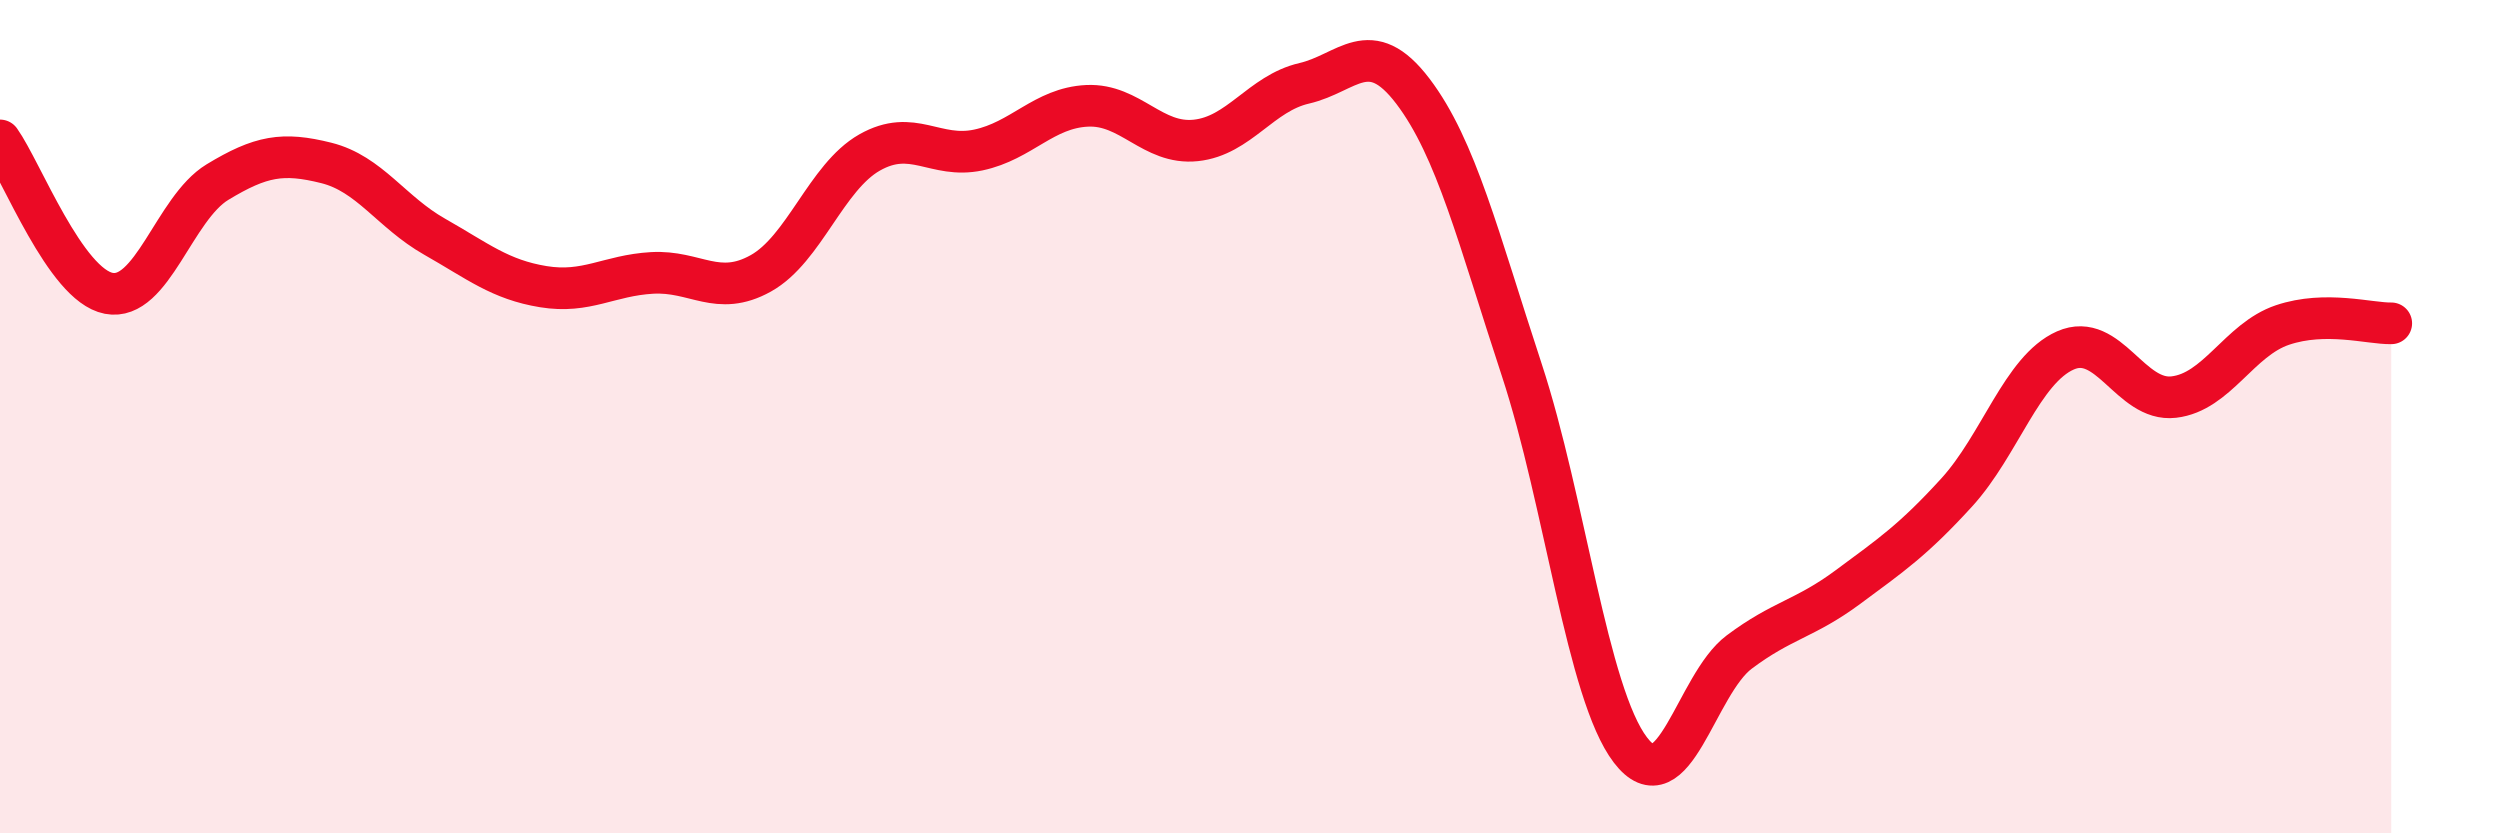
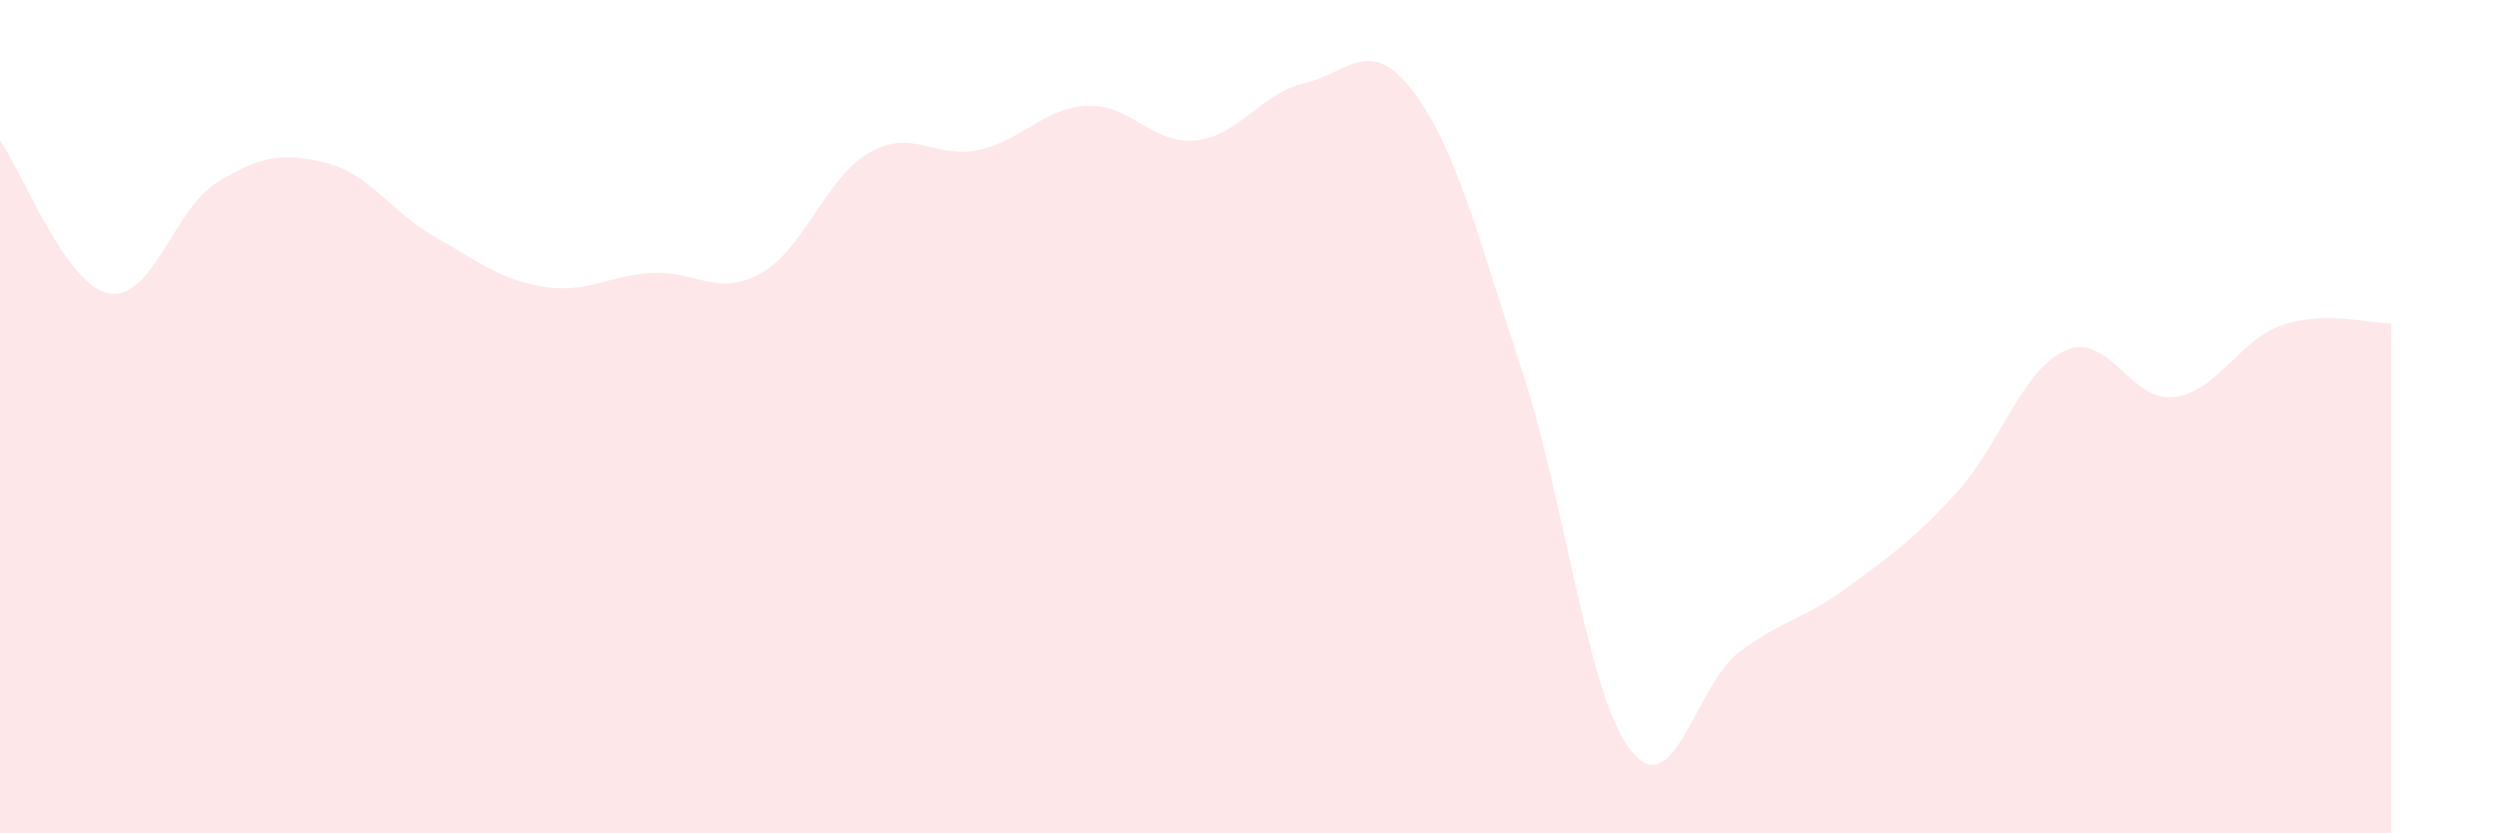
<svg xmlns="http://www.w3.org/2000/svg" width="60" height="20" viewBox="0 0 60 20">
  <path d="M 0,3.37 C 0.52,4.1 1.57,6.84 2.61,7.04 C 3.65,7.24 4.18,5 5.22,4.37 C 6.26,3.74 6.79,3.65 7.83,3.91 C 8.87,4.17 9.39,5.09 10.43,5.68 C 11.47,6.27 12,6.71 13.04,6.88 C 14.08,7.05 14.61,6.61 15.65,6.55 C 16.69,6.49 17.22,7.14 18.26,6.56 C 19.3,5.98 19.83,4.25 20.87,3.66 C 21.91,3.07 22.44,3.82 23.48,3.6 C 24.52,3.38 25.05,2.59 26.09,2.54 C 27.13,2.49 27.66,3.48 28.7,3.37 C 29.74,3.26 30.26,2.24 31.3,2 C 32.34,1.76 32.87,0.82 33.91,2.19 C 34.95,3.56 35.48,5.71 36.52,8.87 C 37.56,12.03 38.09,16.64 39.13,18 C 40.17,19.36 40.7,16.43 41.74,15.65 C 42.78,14.87 43.31,14.86 44.35,14.09 C 45.39,13.32 45.92,12.96 46.96,11.82 C 48,10.68 48.53,8.87 49.57,8.41 C 50.61,7.95 51.13,9.65 52.17,9.53 C 53.21,9.41 53.74,8.15 54.78,7.8 C 55.82,7.45 56.87,7.77 57.39,7.76L57.39 20L0 20Z" fill="#EB0A25" opacity="0.1" stroke-linecap="round" stroke-linejoin="round" />
-   <path d="M 0,3.37 C 0.52,4.1 1.57,6.84 2.61,7.04 C 3.65,7.24 4.18,5 5.22,4.37 C 6.26,3.74 6.79,3.65 7.83,3.91 C 8.87,4.17 9.39,5.09 10.43,5.68 C 11.47,6.27 12,6.71 13.04,6.88 C 14.08,7.05 14.61,6.61 15.65,6.55 C 16.69,6.49 17.22,7.14 18.26,6.56 C 19.3,5.98 19.83,4.25 20.87,3.66 C 21.91,3.07 22.44,3.82 23.48,3.6 C 24.52,3.38 25.05,2.59 26.09,2.54 C 27.13,2.49 27.66,3.48 28.7,3.37 C 29.74,3.26 30.26,2.24 31.3,2 C 32.34,1.76 32.87,0.82 33.91,2.19 C 34.95,3.56 35.48,5.71 36.52,8.87 C 37.56,12.03 38.09,16.64 39.13,18 C 40.17,19.36 40.7,16.43 41.74,15.65 C 42.78,14.87 43.31,14.86 44.35,14.09 C 45.39,13.32 45.92,12.96 46.96,11.82 C 48,10.68 48.53,8.87 49.57,8.41 C 50.61,7.95 51.13,9.65 52.17,9.53 C 53.21,9.41 53.74,8.15 54.78,7.8 C 55.82,7.45 56.87,7.77 57.39,7.76" stroke="#EB0A25" stroke-width="1" fill="none" stroke-linecap="round" stroke-linejoin="round" />
</svg>